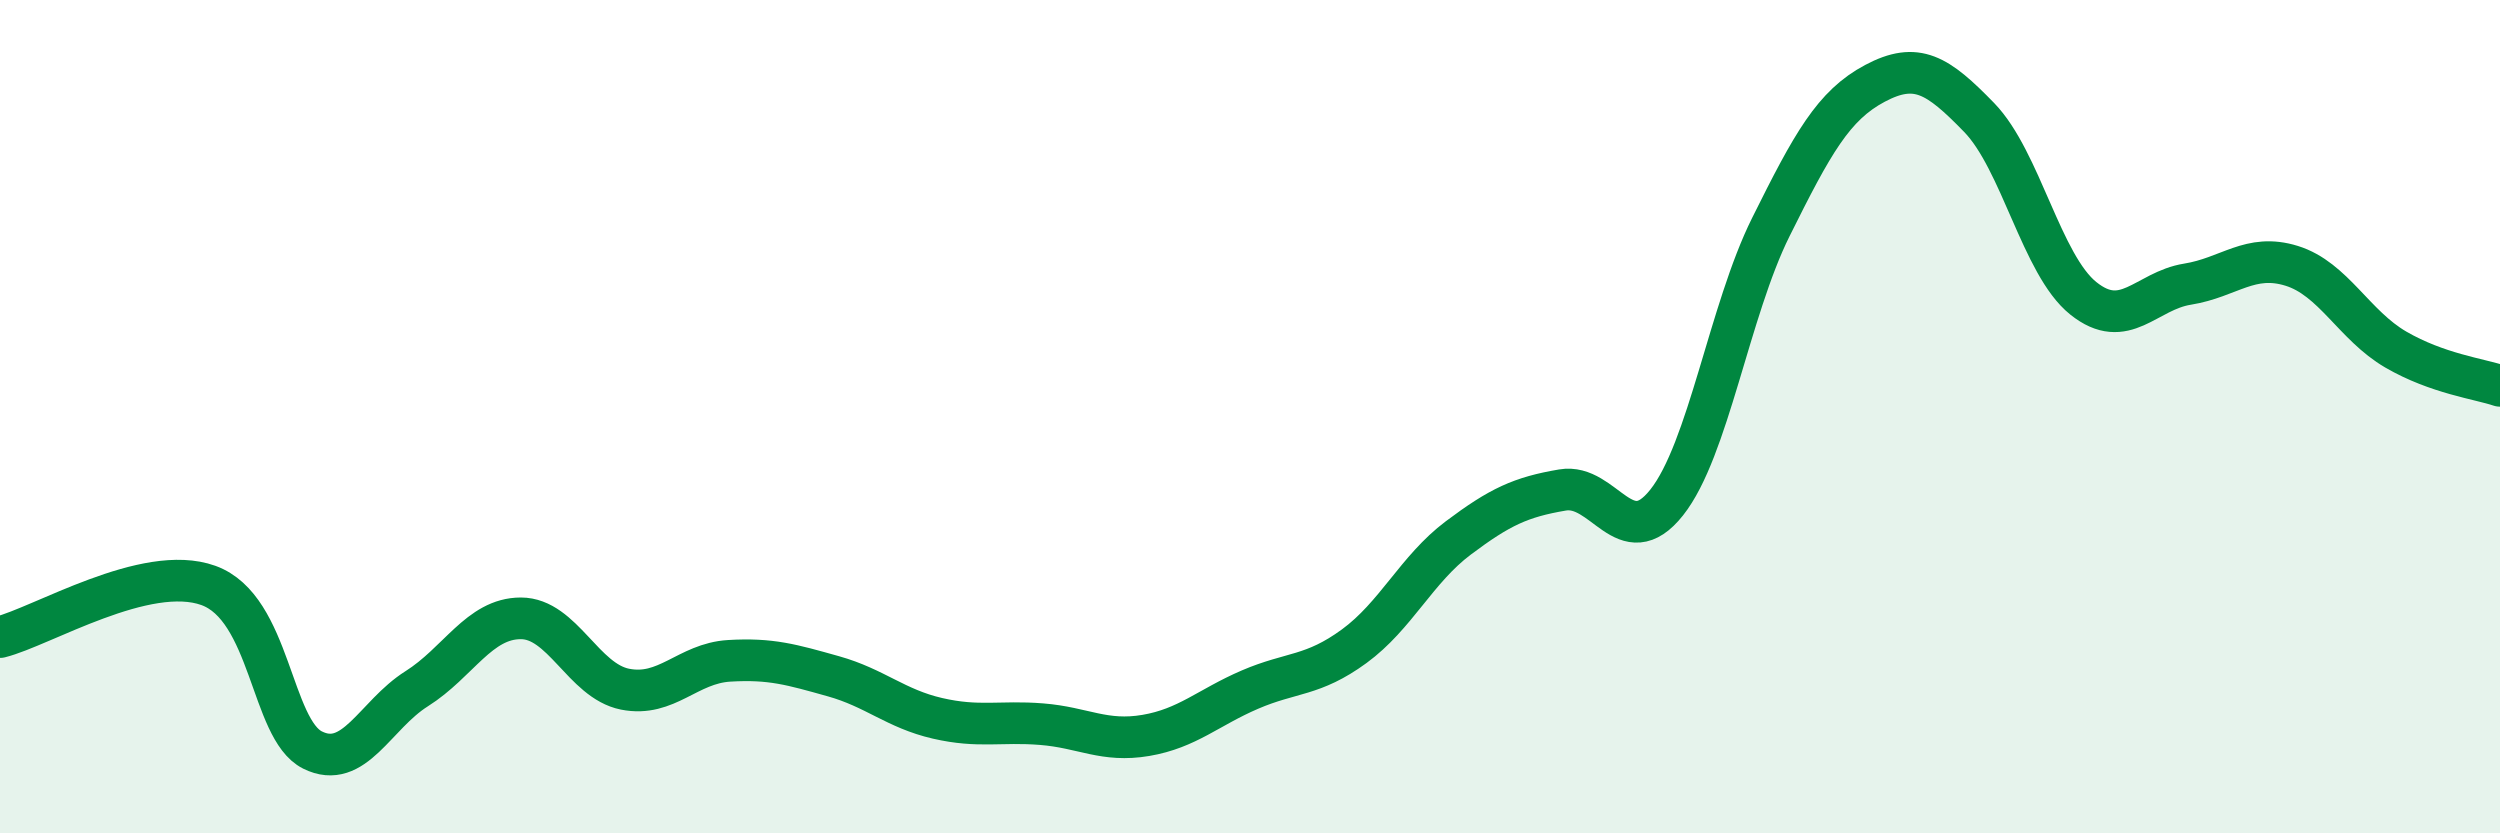
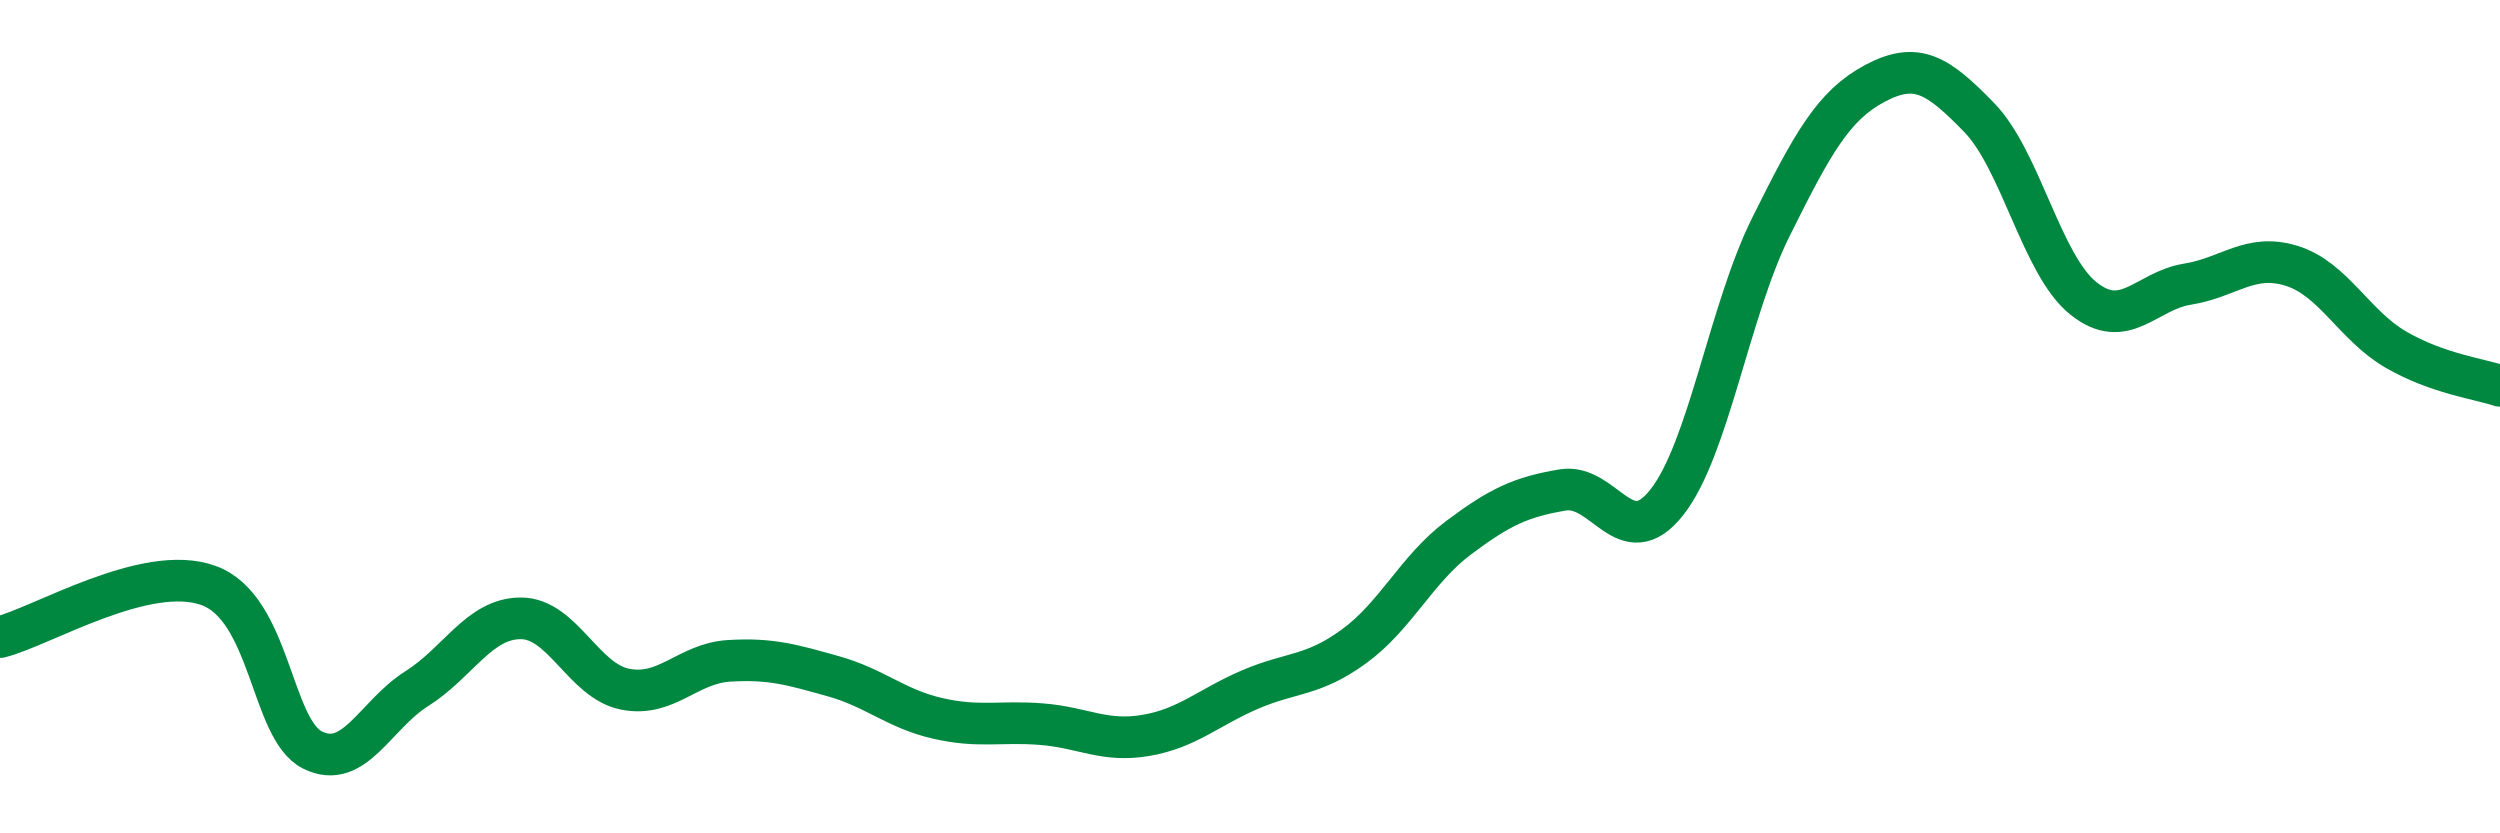
<svg xmlns="http://www.w3.org/2000/svg" width="60" height="20" viewBox="0 0 60 20">
-   <path d="M 0,15.29 C 1,15.04 3.5,13.51 5,14.05 C 6.5,14.59 6.5,17.5 7.5,18 C 8.5,18.5 9,17.16 10,16.53 C 11,15.9 11.5,14.84 12.5,14.84 C 13.5,14.84 14,16.34 15,16.54 C 16,16.74 16.5,15.92 17.5,15.86 C 18.5,15.8 19,15.95 20,16.23 C 21,16.51 21.5,17.01 22.5,17.24 C 23.5,17.47 24,17.3 25,17.38 C 26,17.46 26.5,17.82 27.5,17.65 C 28.5,17.48 29,16.98 30,16.55 C 31,16.12 31.5,16.24 32.5,15.51 C 33.5,14.78 34,13.66 35,12.91 C 36,12.16 36.5,11.93 37.5,11.76 C 38.5,11.59 39,13.32 40,12.06 C 41,10.8 41.5,7.46 42.5,5.45 C 43.5,3.44 44,2.53 45,2 C 46,1.47 46.5,1.79 47.5,2.82 C 48.5,3.85 49,6.36 50,7.16 C 51,7.96 51.5,6.98 52.5,6.82 C 53.5,6.66 54,6.07 55,6.38 C 56,6.69 56.5,7.81 57.5,8.39 C 58.5,8.97 59.5,9.09 60,9.26L60 20L0 20Z" fill="#008740" opacity="0.1" stroke-linecap="round" stroke-linejoin="round" />
  <path d="M 0,15.29 C 1,15.04 3.5,13.51 5,14.05 C 6.5,14.59 6.5,17.5 7.5,18 C 8.5,18.5 9,17.16 10,16.53 C 11,15.9 11.5,14.84 12.5,14.84 C 13.5,14.84 14,16.34 15,16.54 C 16,16.74 16.5,15.92 17.5,15.86 C 18.5,15.8 19,15.95 20,16.23 C 21,16.51 21.5,17.01 22.5,17.24 C 23.5,17.47 24,17.3 25,17.38 C 26,17.46 26.5,17.82 27.5,17.65 C 28.5,17.48 29,16.98 30,16.55 C 31,16.12 31.5,16.24 32.5,15.51 C 33.5,14.78 34,13.66 35,12.91 C 36,12.16 36.5,11.93 37.5,11.76 C 38.5,11.59 39,13.32 40,12.06 C 41,10.8 41.5,7.46 42.5,5.45 C 43.5,3.44 44,2.53 45,2 C 46,1.47 46.5,1.79 47.5,2.82 C 48.5,3.85 49,6.36 50,7.16 C 51,7.96 51.5,6.98 52.5,6.82 C 53.5,6.66 54,6.07 55,6.38 C 56,6.69 56.5,7.81 57.5,8.39 C 58.5,8.97 59.5,9.09 60,9.26" stroke="#008740" stroke-width="1" fill="none" stroke-linecap="round" stroke-linejoin="round" />
</svg>